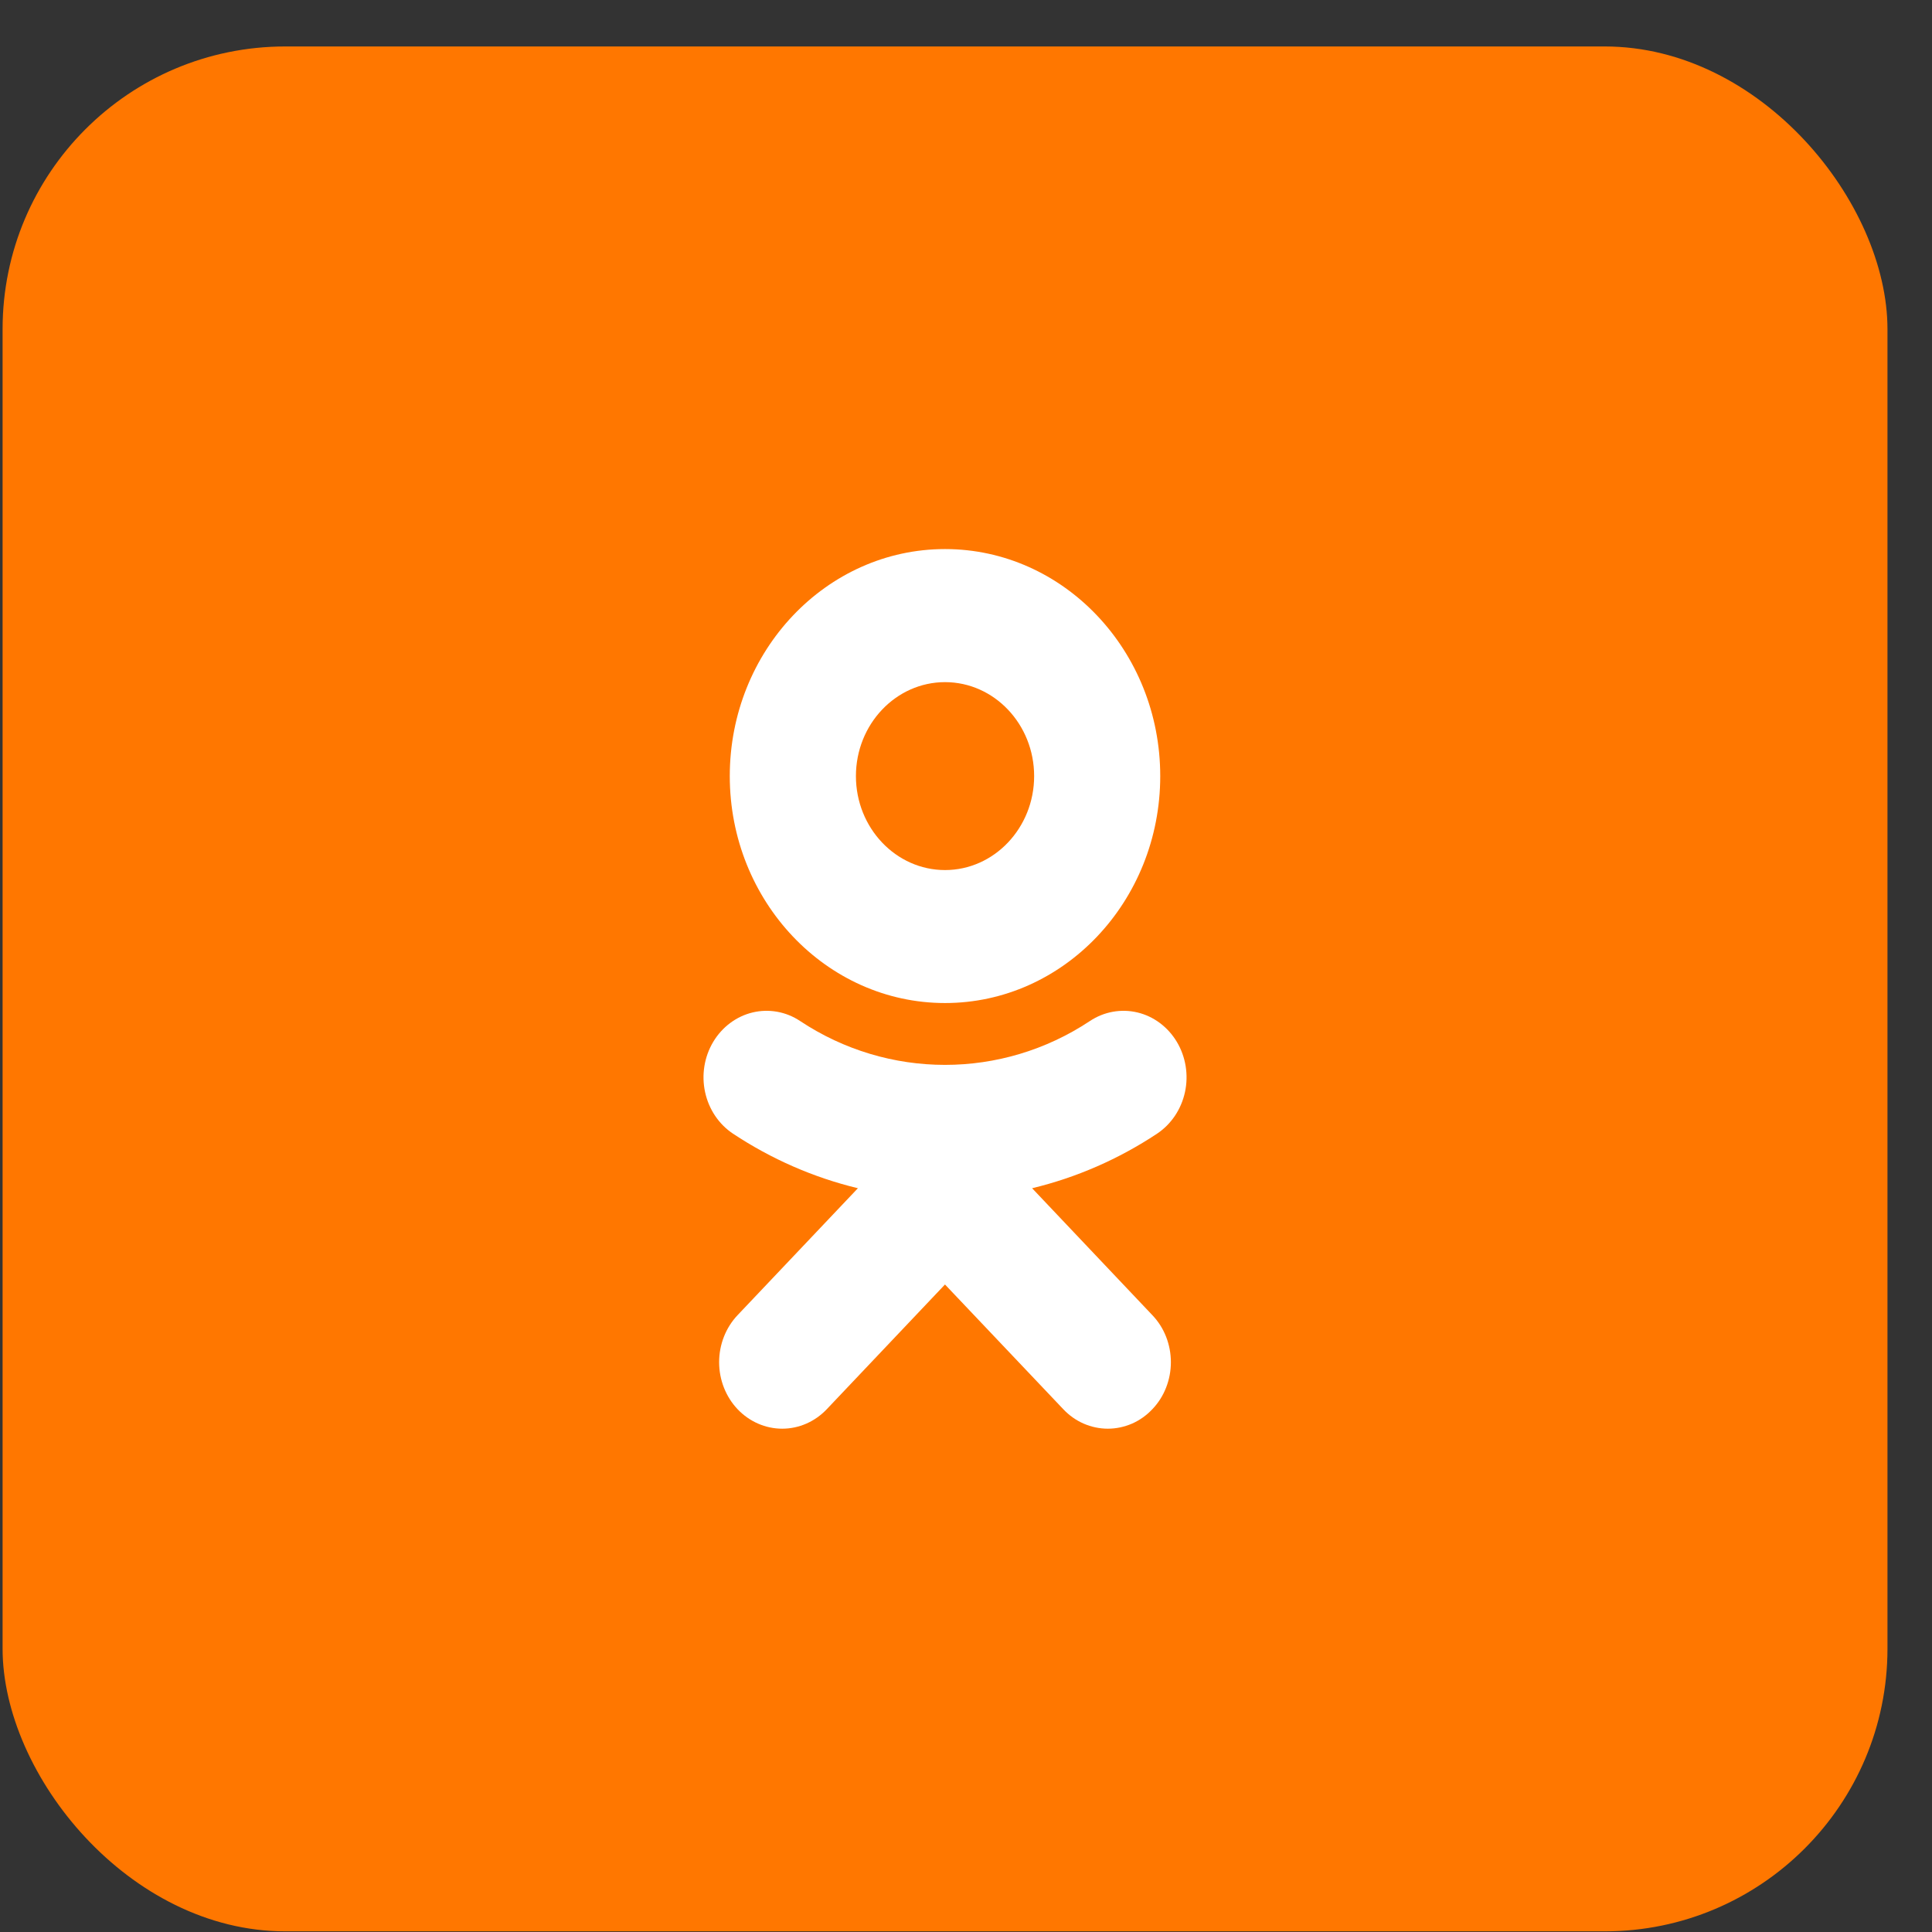
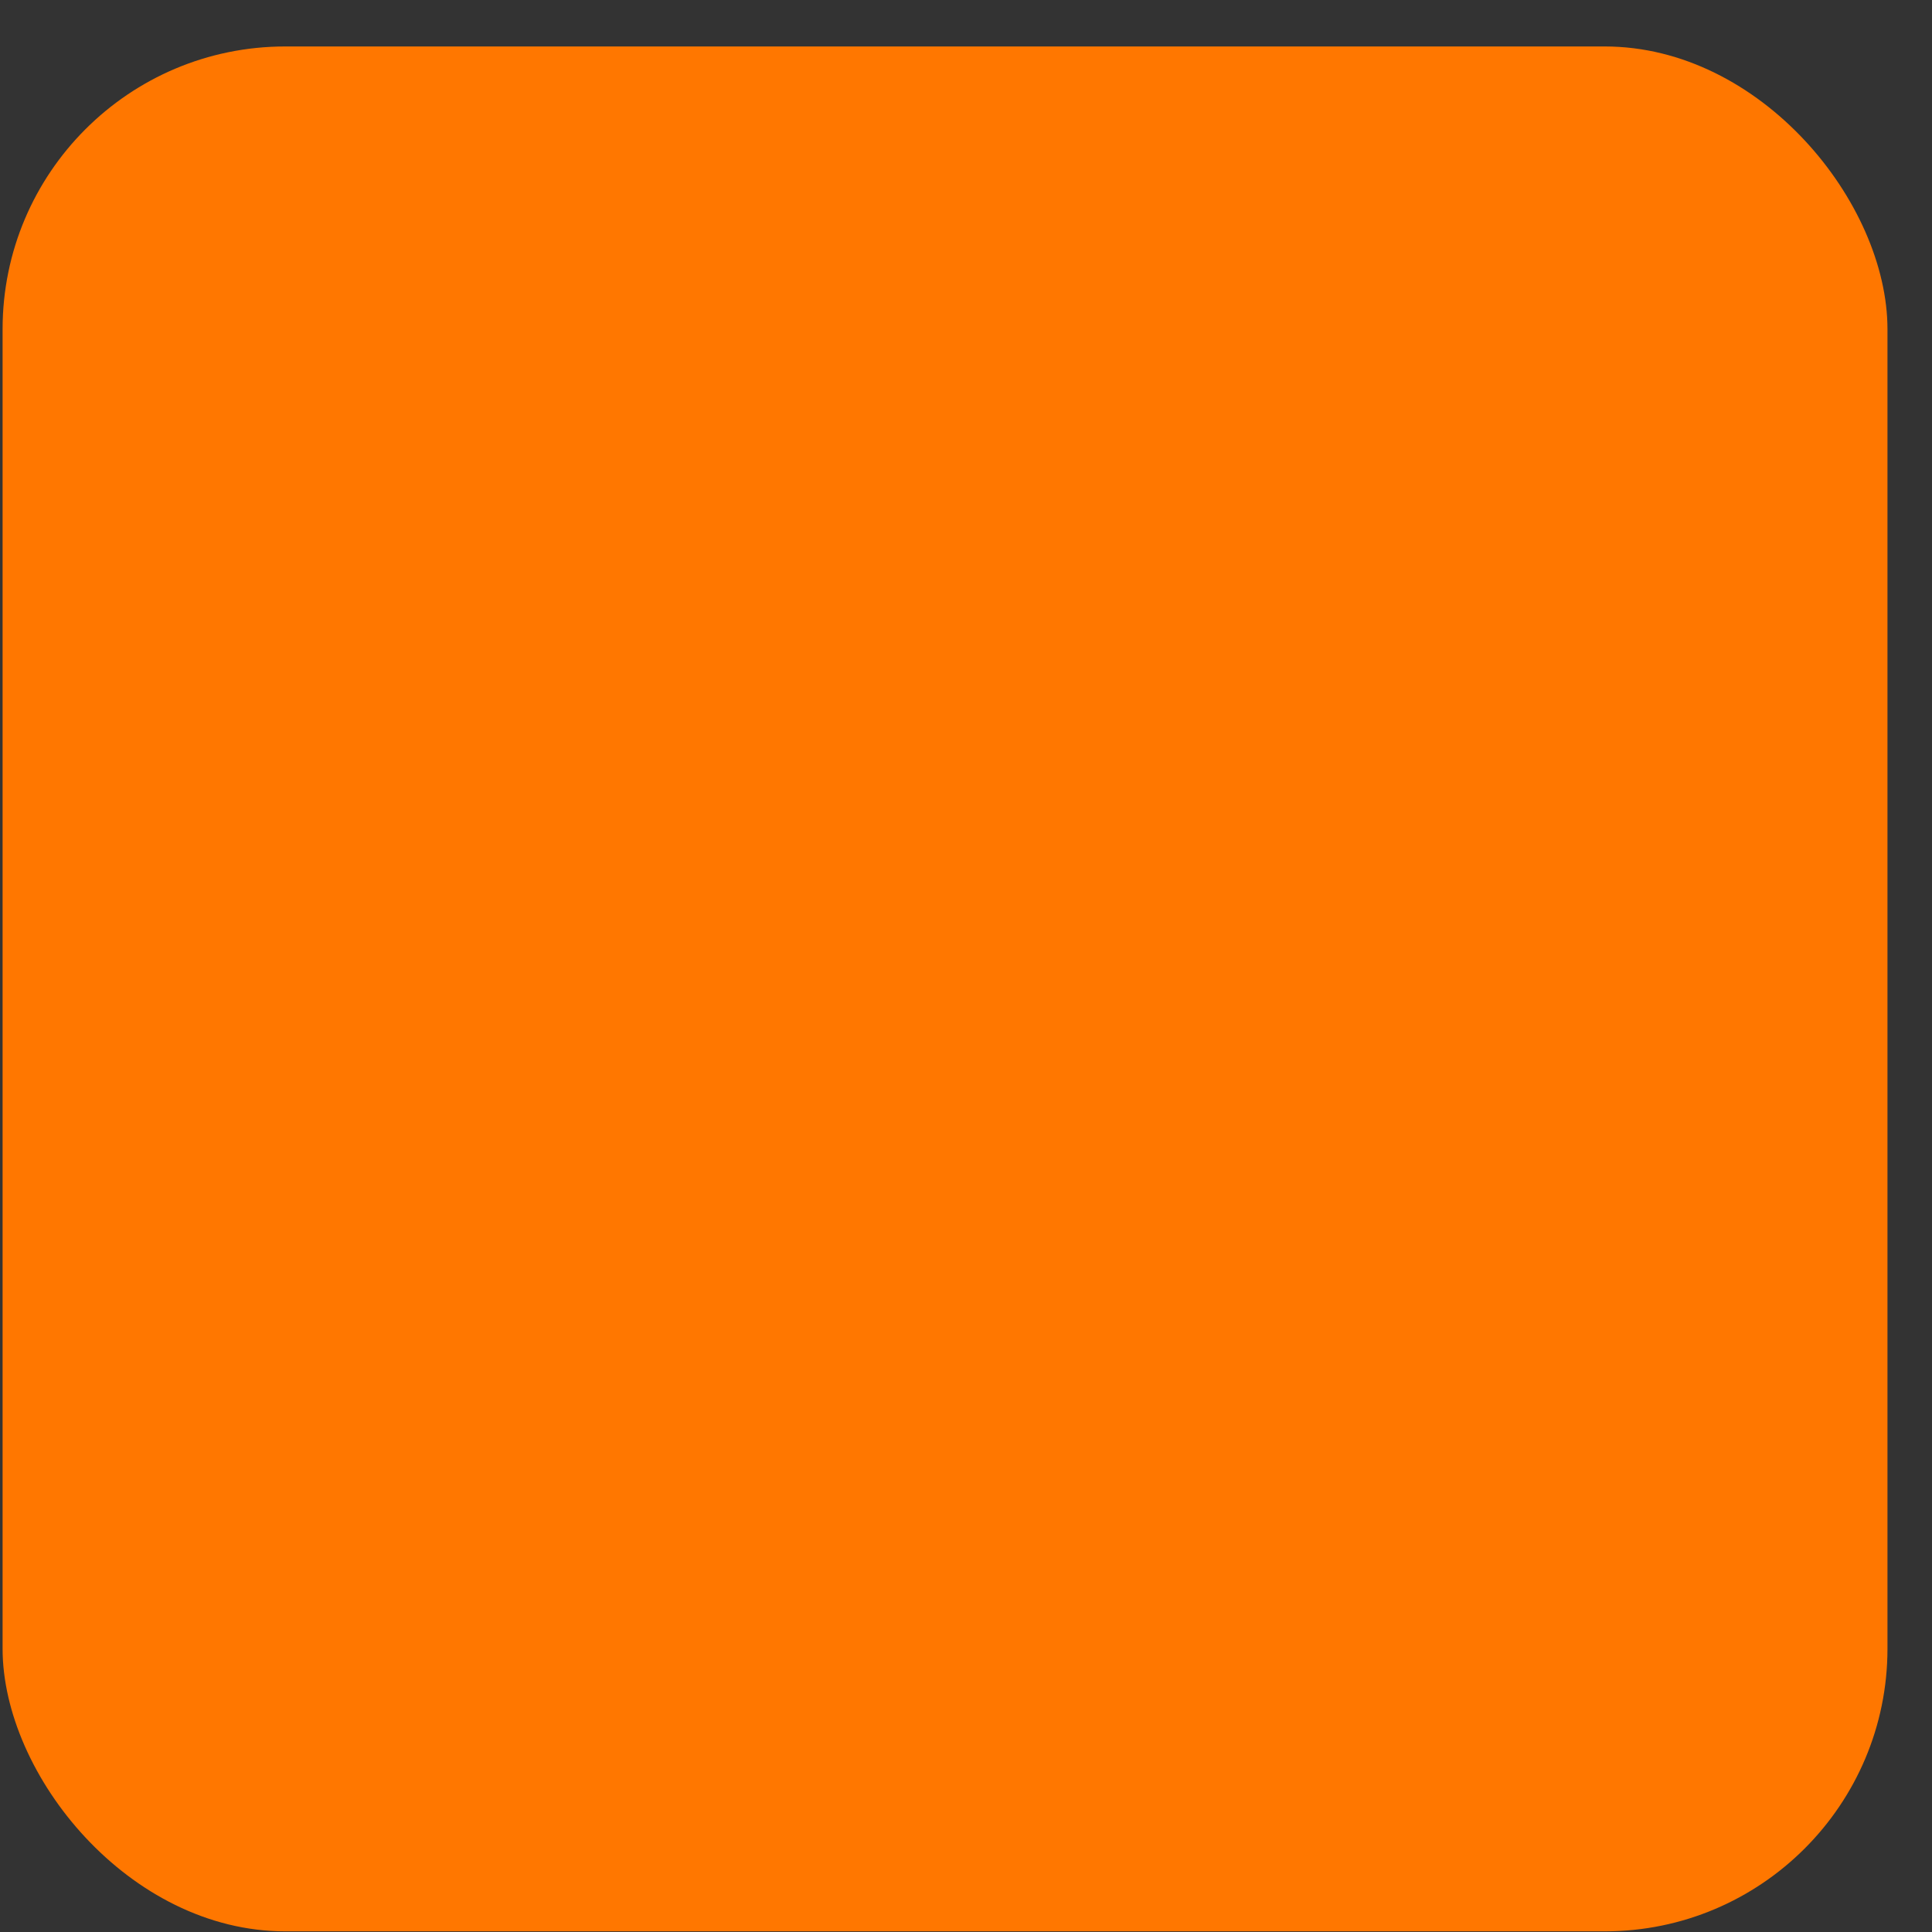
<svg xmlns="http://www.w3.org/2000/svg" width="41" height="41" viewBox="0 0 41 41" fill="none">
  <rect x="0" y="0" width="41" height="41" fill="#333333" stroke="none" />
  <rect x="0.055" y="0.986" width="40" height="40" rx="6" fill="#FF7700" />
-   <path d="M20.055 14.476C21.098 14.476 21.946 15.37 21.946 16.47C21.946 17.569 21.097 18.464 20.055 18.464C19.013 18.464 18.164 17.569 18.164 16.47C18.164 15.37 19.013 14.476 20.055 14.476ZM20.055 21.286C22.574 21.286 24.622 19.126 24.622 16.47C24.622 13.813 22.574 11.652 20.055 11.652C17.536 11.652 15.487 13.813 15.487 16.47C15.487 19.126 17.536 21.286 20.055 21.286ZM21.903 25.216C22.842 24.99 23.739 24.599 24.555 24.058C24.855 23.858 25.068 23.541 25.147 23.176C25.226 22.811 25.164 22.428 24.975 22.111C24.881 21.954 24.759 21.818 24.616 21.711C24.473 21.604 24.311 21.527 24.139 21.486C23.968 21.445 23.791 21.44 23.617 21.471C23.444 21.502 23.278 21.569 23.129 21.668C21.258 22.909 18.85 22.908 16.98 21.668C16.832 21.569 16.666 21.502 16.493 21.471C16.319 21.44 16.142 21.445 15.971 21.486C15.799 21.527 15.637 21.604 15.494 21.711C15.351 21.818 15.229 21.954 15.135 22.111C14.946 22.428 14.884 22.811 14.963 23.176C15.042 23.541 15.254 23.858 15.555 24.058C16.37 24.598 17.267 24.99 18.206 25.216L15.653 27.909C15.402 28.174 15.261 28.533 15.261 28.908C15.261 29.282 15.402 29.641 15.653 29.906C15.904 30.17 16.245 30.319 16.6 30.319C16.955 30.319 17.295 30.17 17.546 29.905L20.054 27.259L22.564 29.905C22.688 30.037 22.836 30.141 22.998 30.212C23.16 30.282 23.334 30.319 23.51 30.319C23.686 30.319 23.859 30.282 24.022 30.212C24.184 30.141 24.331 30.037 24.455 29.905C24.58 29.775 24.679 29.619 24.746 29.448C24.813 29.277 24.848 29.093 24.848 28.908C24.848 28.722 24.813 28.539 24.746 28.367C24.679 28.196 24.58 28.041 24.455 27.91L21.903 25.216Z" fill="white" />
</svg>